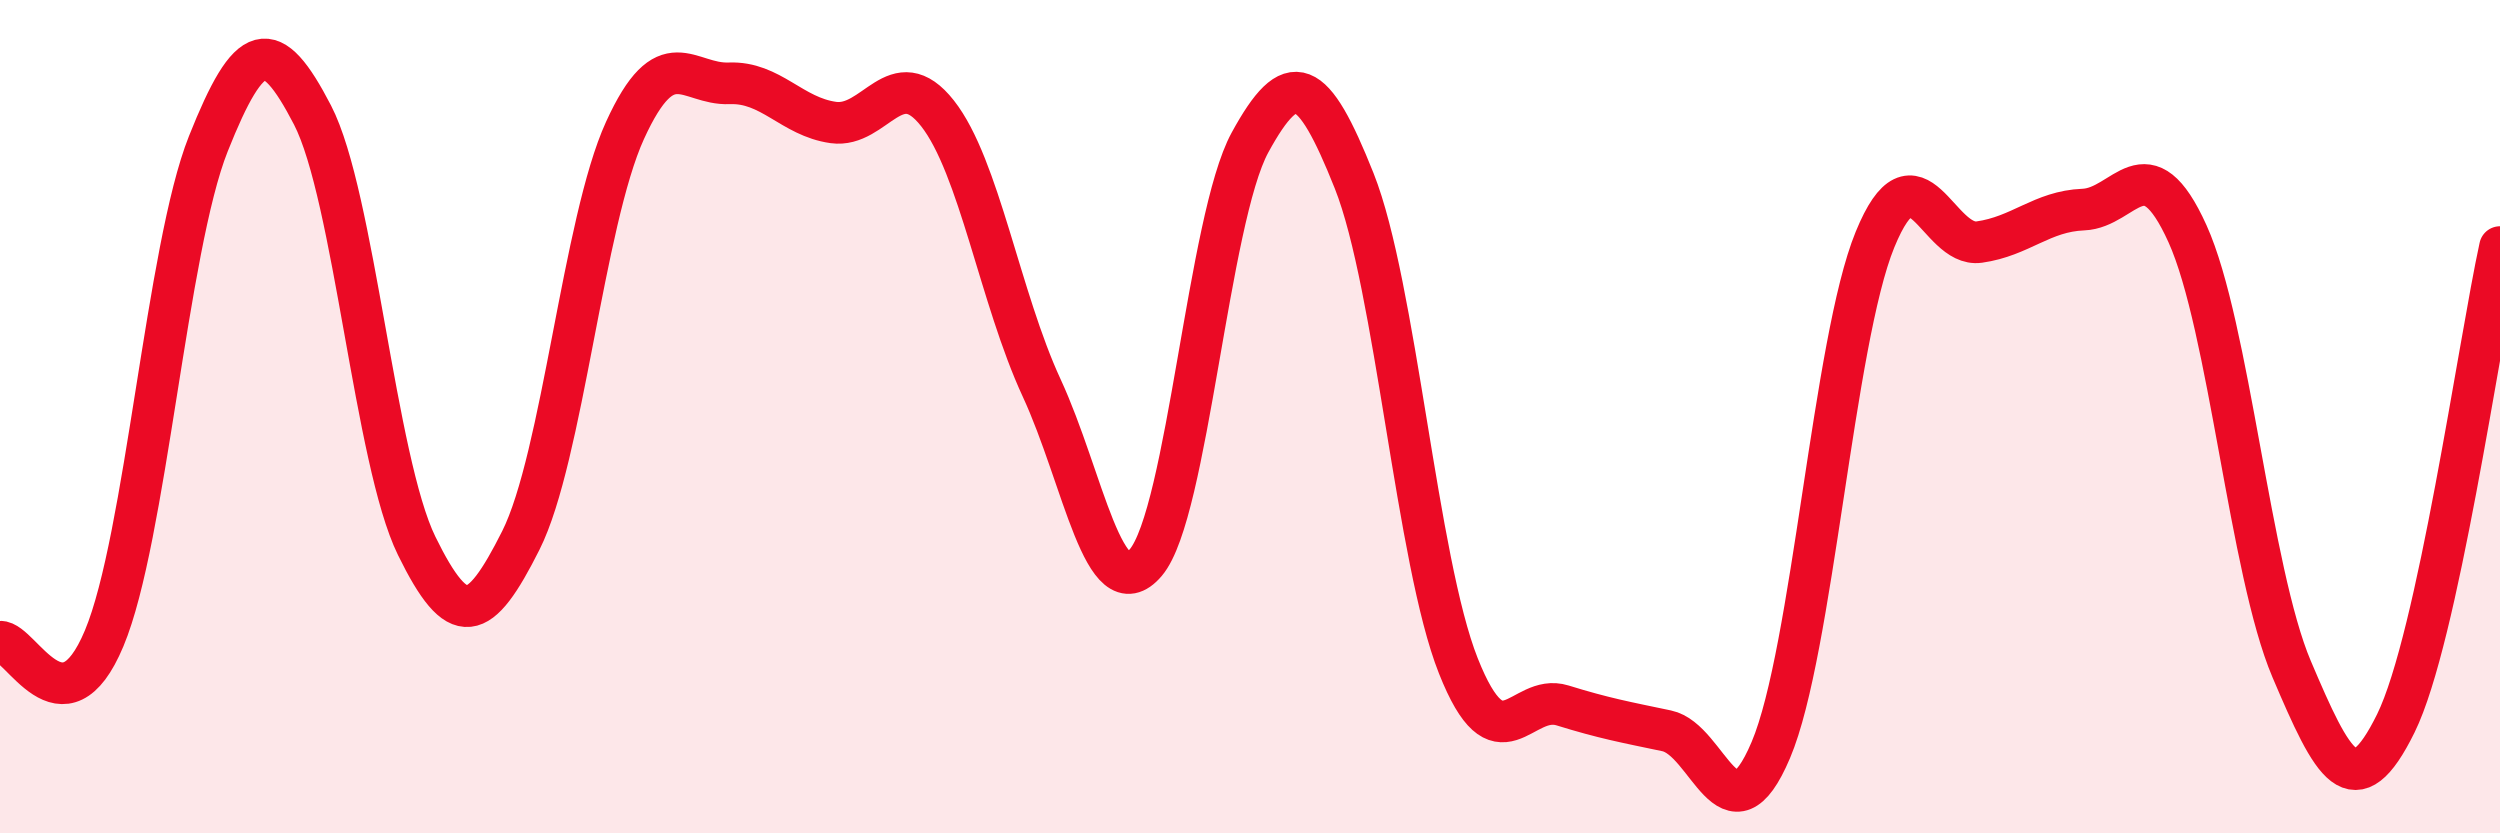
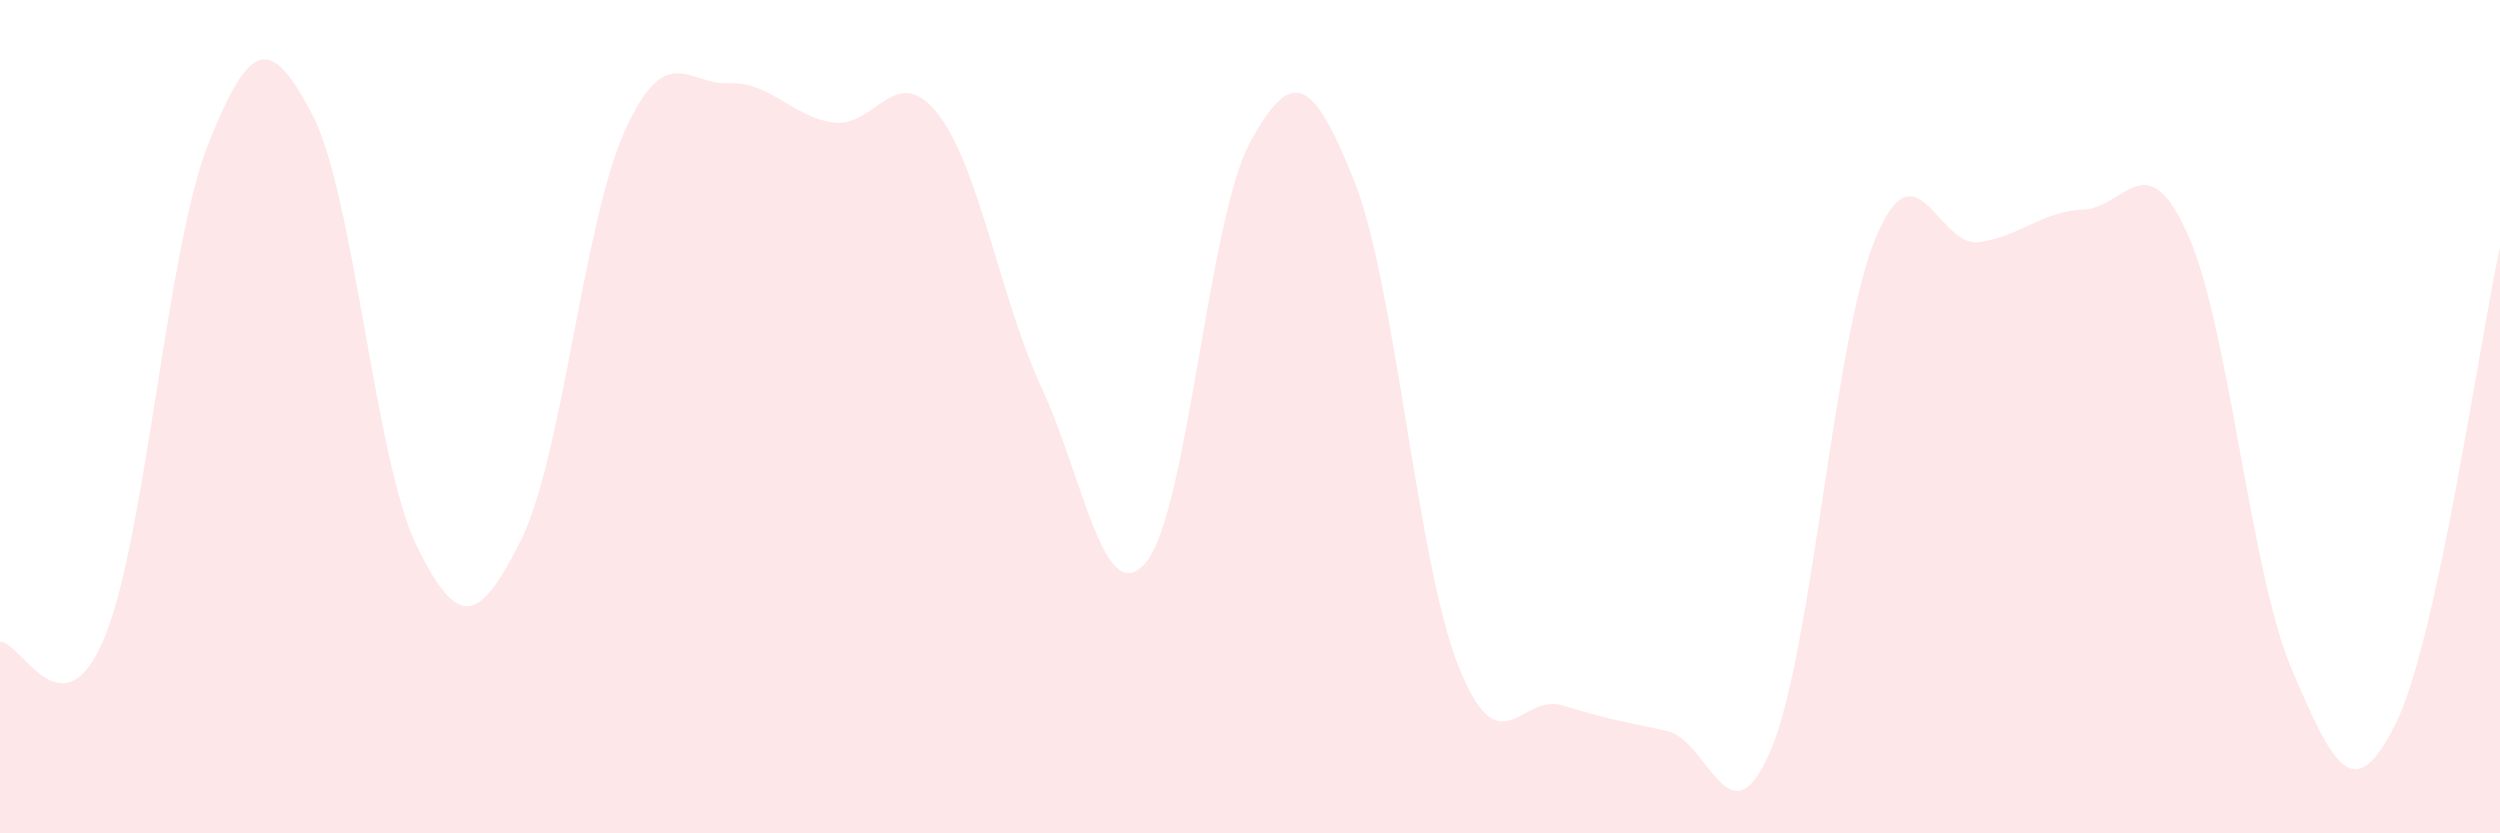
<svg xmlns="http://www.w3.org/2000/svg" width="60" height="20" viewBox="0 0 60 20">
  <path d="M 0,15.4 C 0.5,15.38 1.5,17.71 2.5,15.32 C 3.5,12.93 4,5.96 5,3.45 C 6,0.94 6.5,0.83 7.5,2.76 C 8.5,4.69 9,11.06 10,13.1 C 11,15.14 11.5,14.96 12.5,12.97 C 13.5,10.98 14,5.32 15,3.13 C 16,0.94 16.5,2.04 17.5,2 C 18.5,1.96 19,2.8 20,2.94 C 21,3.08 21.5,1.45 22.5,2.72 C 23.5,3.99 24,7.15 25,9.31 C 26,11.47 26.5,14.68 27.5,13.5 C 28.5,12.32 29,5.25 30,3.42 C 31,1.59 31.5,1.83 32.5,4.34 C 33.5,6.85 34,13.46 35,15.98 C 36,18.5 36.5,16.62 37.5,16.93 C 38.5,17.24 39,17.33 40,17.54 C 41,17.75 41.5,20.36 42.5,18 C 43.5,15.64 44,8.19 45,5.75 C 46,3.31 46.5,5.95 47.5,5.81 C 48.5,5.67 49,5.07 50,5.03 C 51,4.99 51.5,3.4 52.5,5.61 C 53.5,7.82 54,13.71 55,16.06 C 56,18.41 56.5,19.39 57.5,17.36 C 58.5,15.33 59.5,8.22 60,5.93L60 20L0 20Z" fill="#EB0A25" opacity="0.1" stroke-linecap="round" stroke-linejoin="round" />
-   <path d="M 0,15.4 C 0.5,15.38 1.5,17.71 2.5,15.32 C 3.5,12.93 4,5.96 5,3.45 C 6,0.94 6.5,0.83 7.5,2.76 C 8.5,4.69 9,11.06 10,13.1 C 11,15.14 11.5,14.96 12.5,12.97 C 13.5,10.98 14,5.32 15,3.13 C 16,0.94 16.5,2.04 17.5,2 C 18.5,1.96 19,2.8 20,2.94 C 21,3.08 21.5,1.45 22.5,2.72 C 23.5,3.99 24,7.15 25,9.31 C 26,11.47 26.5,14.68 27.5,13.5 C 28.5,12.32 29,5.25 30,3.42 C 31,1.59 31.5,1.83 32.5,4.34 C 33.5,6.85 34,13.46 35,15.98 C 36,18.5 36.5,16.62 37.5,16.93 C 38.5,17.24 39,17.33 40,17.54 C 41,17.75 41.5,20.36 42.5,18 C 43.5,15.64 44,8.19 45,5.75 C 46,3.31 46.5,5.95 47.5,5.81 C 48.5,5.67 49,5.07 50,5.03 C 51,4.99 51.5,3.4 52.5,5.61 C 53.5,7.82 54,13.71 55,16.06 C 56,18.41 56.5,19.39 57.5,17.36 C 58.5,15.33 59.5,8.22 60,5.93" stroke="#EB0A25" stroke-width="1" fill="none" stroke-linecap="round" stroke-linejoin="round" />
</svg>